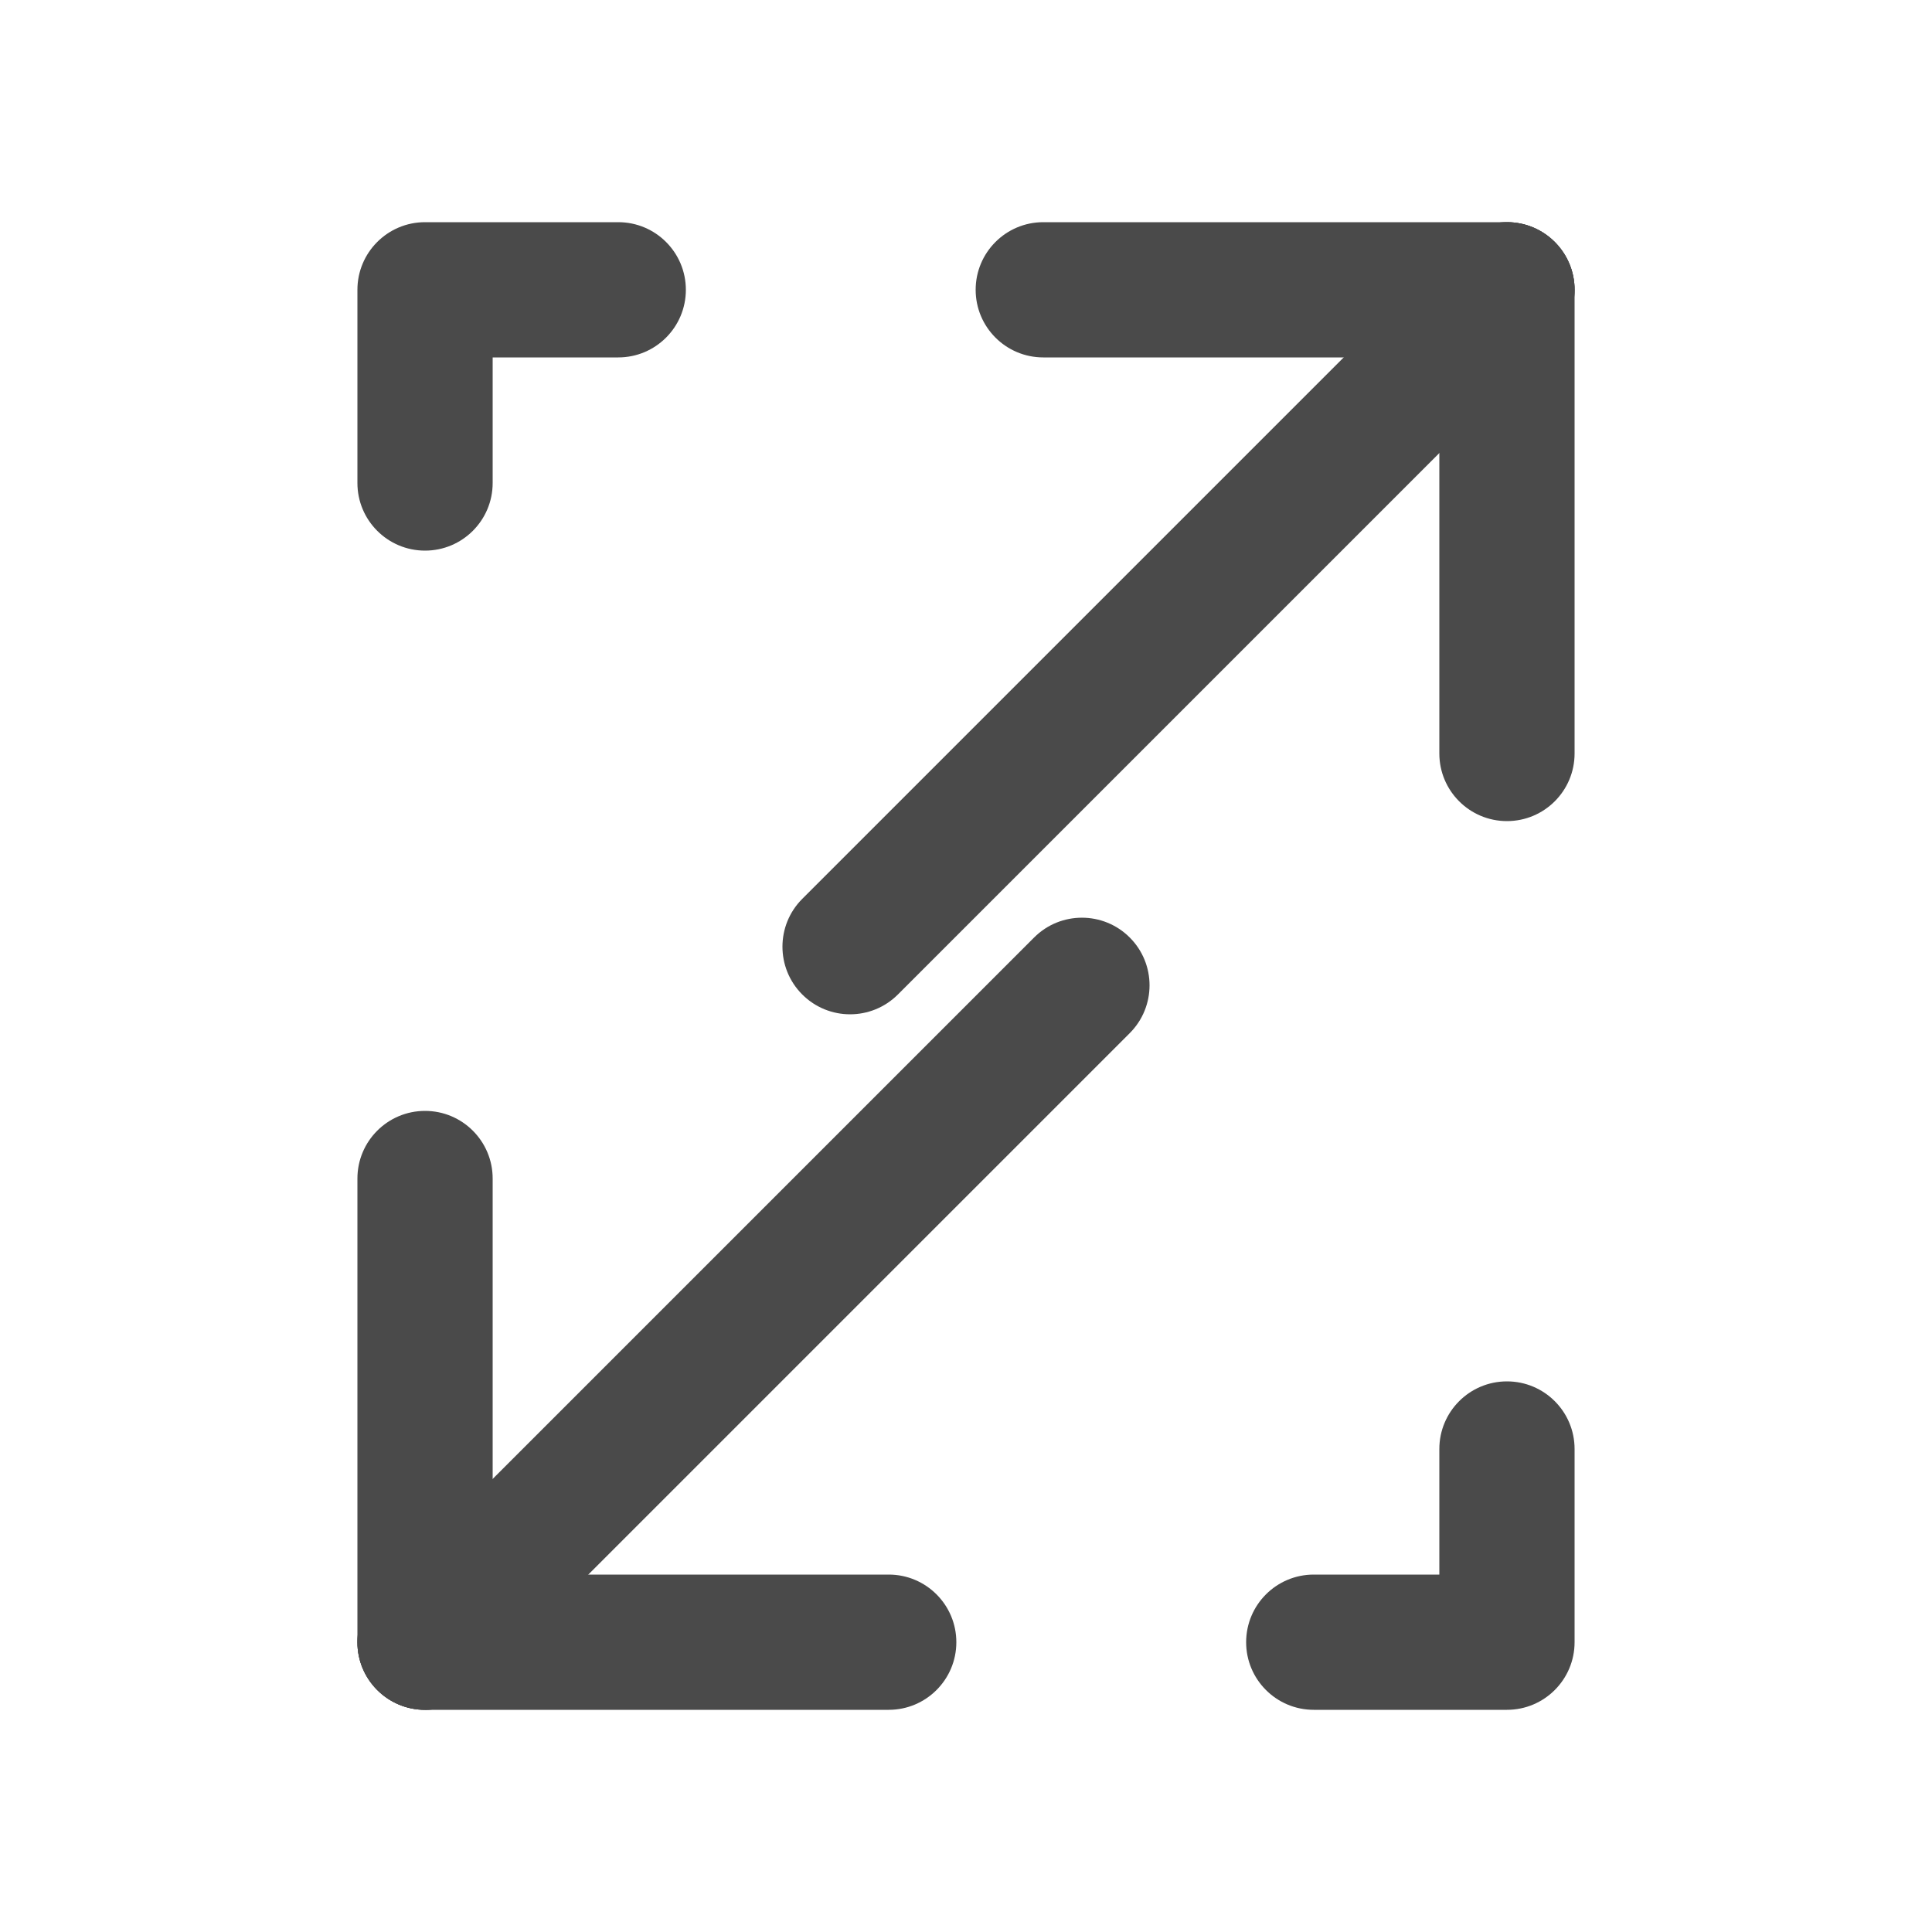
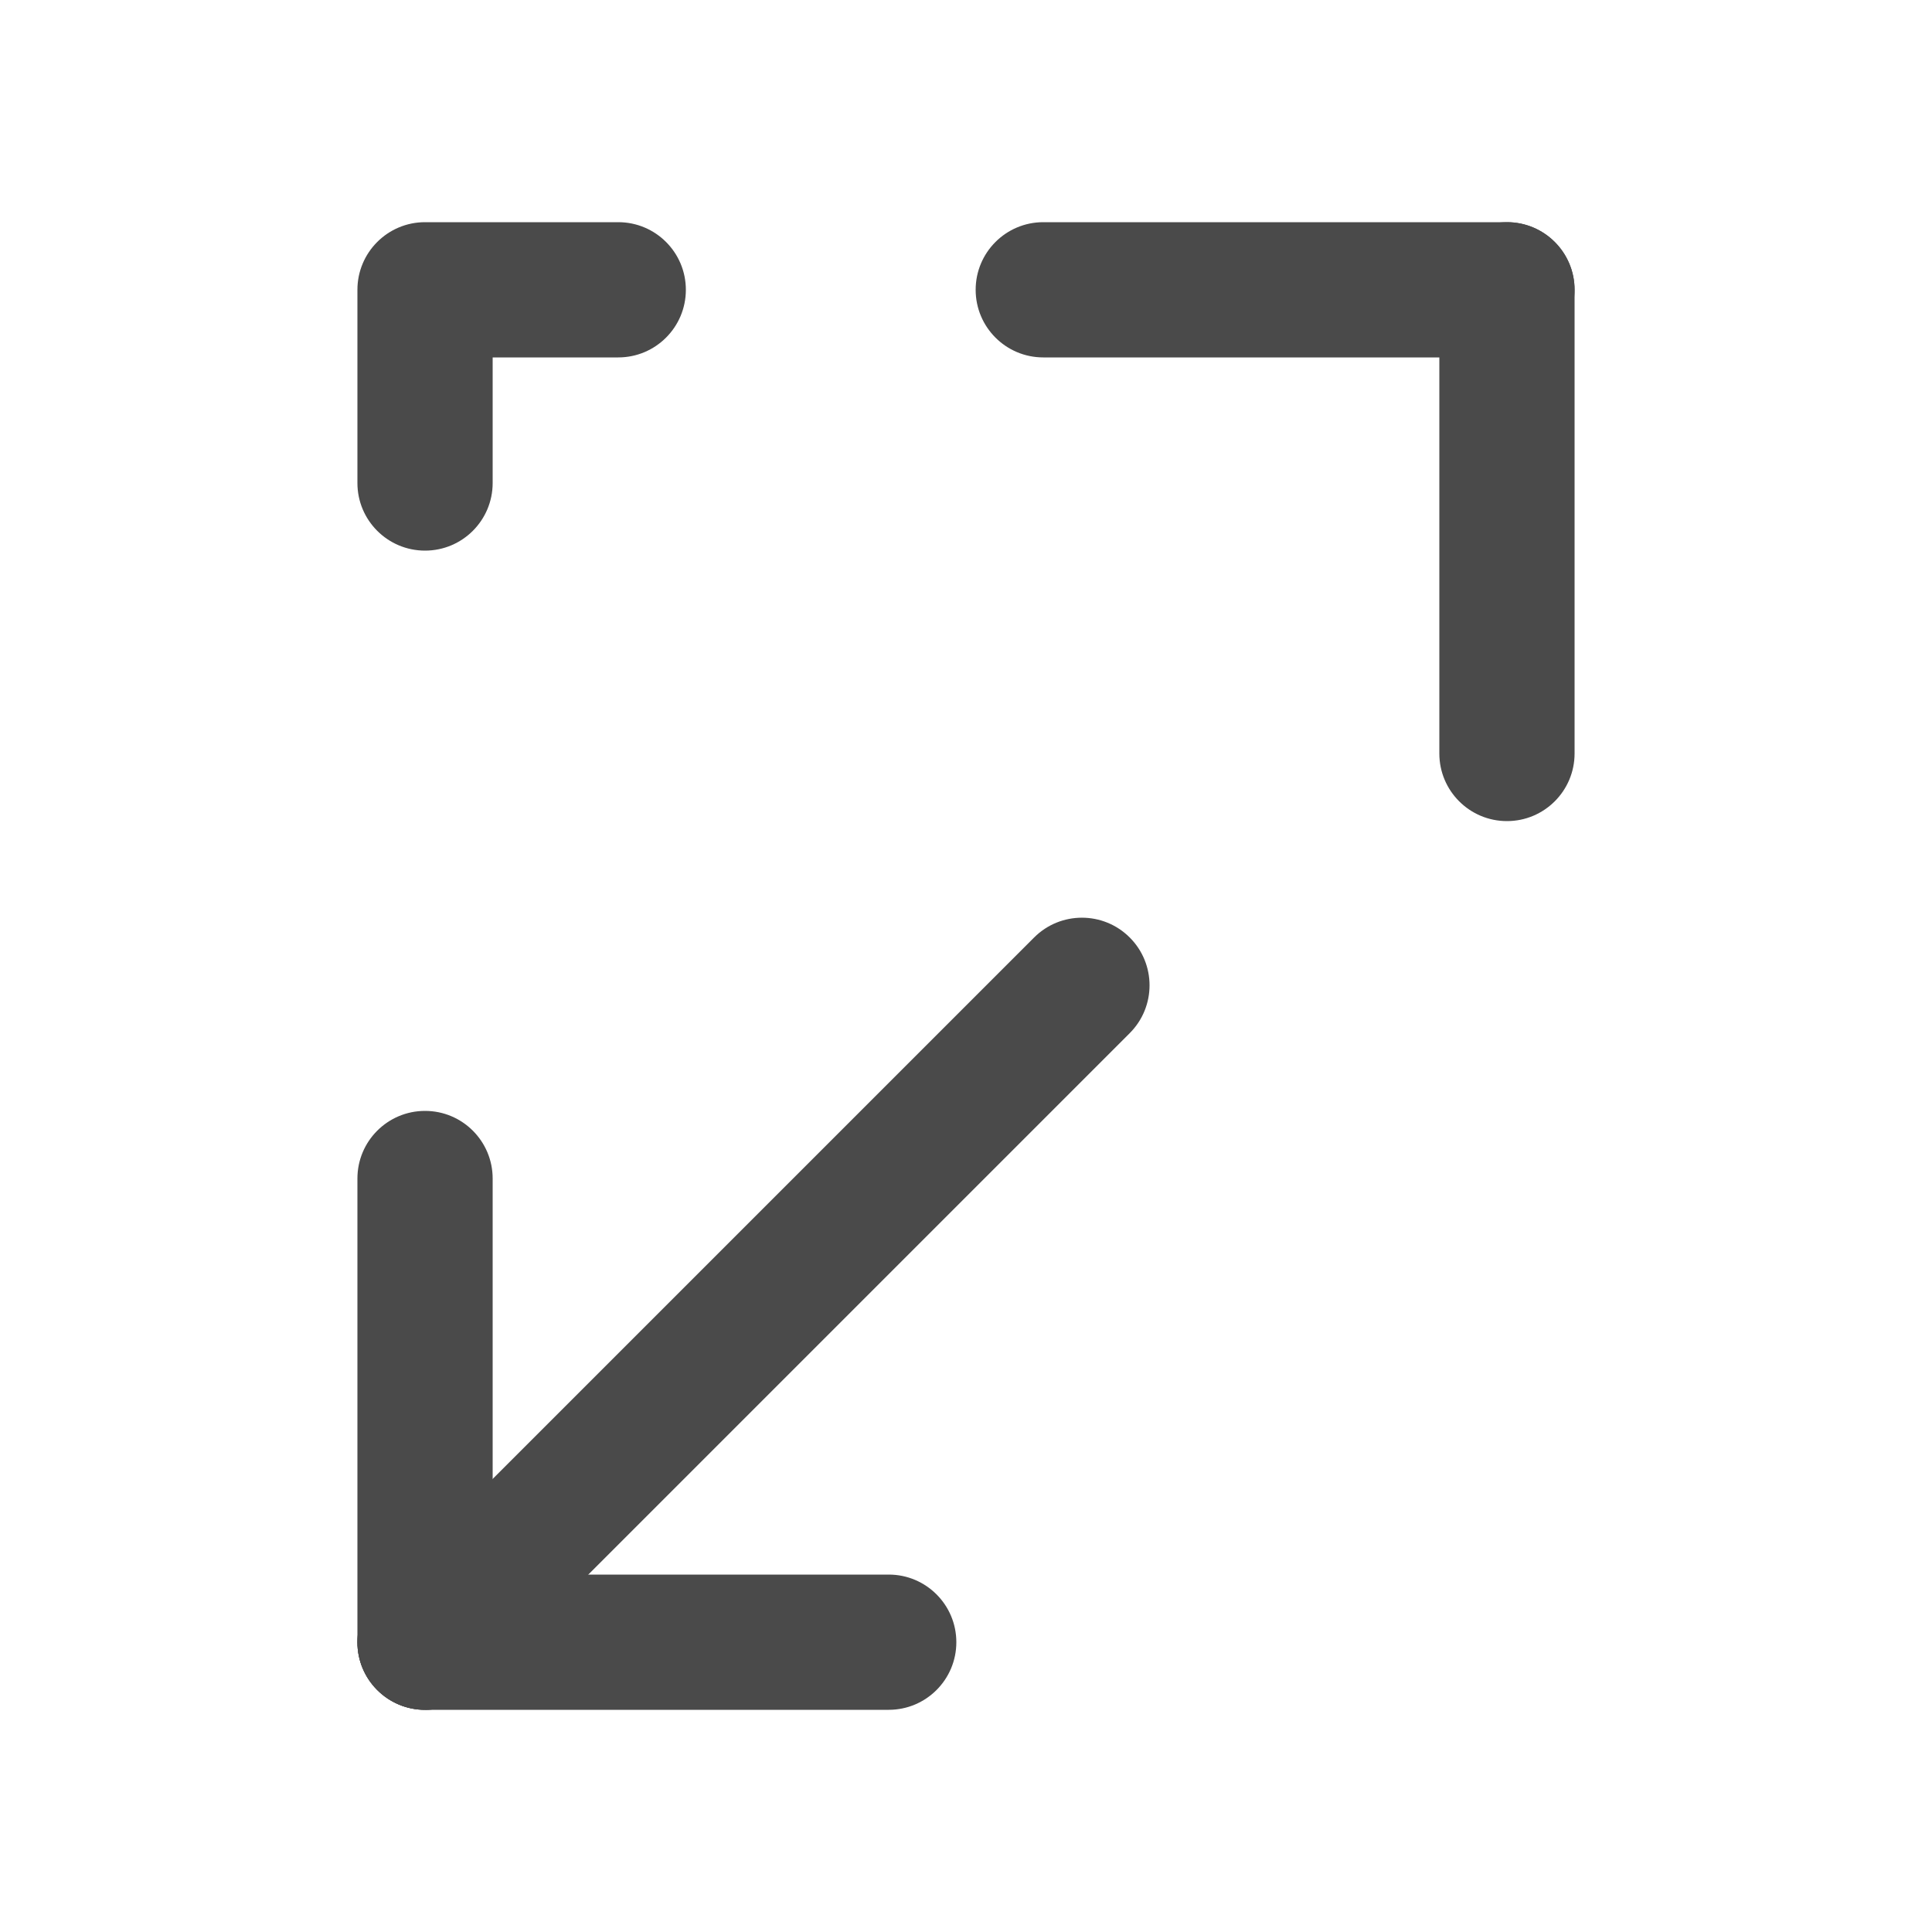
<svg xmlns="http://www.w3.org/2000/svg" width="100" height="100" viewBox="0 0 100 100" fill="none">
-   <path fill-rule="evenodd" clip-rule="evenodd" d="M80.475 12.525C81.842 13.892 81.842 16.108 80.475 17.475L46.475 51.475C45.108 52.842 42.892 52.842 41.525 51.475C40.158 50.108 40.158 47.892 41.525 46.525L75.525 12.525C76.892 11.158 79.108 11.158 80.475 12.525Z" fill="#4A4A4A" />
  <path fill-rule="evenodd" clip-rule="evenodd" d="M50.5 15C50.5 13.067 52.067 11.5 54 11.5H78C79.933 11.5 81.5 13.067 81.5 15C81.5 16.933 79.933 18.5 78 18.5H54C52.067 18.5 50.5 16.933 50.5 15Z" fill="#4A4A4A" />
  <path fill-rule="evenodd" clip-rule="evenodd" d="M78 11.5C79.933 11.5 81.5 13.067 81.5 15L81.5 39C81.5 40.933 79.933 42.5 78 42.5C76.067 42.5 74.5 40.933 74.5 39L74.5 15C74.5 13.067 76.067 11.5 78 11.5Z" fill="#4A4A4A" />
  <path fill-rule="evenodd" clip-rule="evenodd" d="M19.525 87.475C18.158 86.108 18.158 83.892 19.525 82.525L53.525 48.525C54.892 47.158 57.108 47.158 58.475 48.525C59.842 49.892 59.842 52.108 58.475 53.475L24.475 87.475C23.108 88.842 20.892 88.842 19.525 87.475Z" fill="#4A4A4A" />
  <path fill-rule="evenodd" clip-rule="evenodd" d="M49.5 85C49.5 86.933 47.933 88.5 46 88.5L22 88.5C20.067 88.5 18.5 86.933 18.5 85C18.5 83.067 20.067 81.5 22 81.5L46 81.5C47.933 81.5 49.5 83.067 49.5 85Z" fill="#4A4A4A" />
-   <path fill-rule="evenodd" clip-rule="evenodd" d="M22 88.5C20.067 88.5 18.5 86.933 18.5 85L18.5 61C18.5 59.067 20.067 57.5 22 57.5C23.933 57.5 25.5 59.067 25.5 61L25.5 85C25.5 86.933 23.933 88.5 22 88.5Z" fill="#4A4A4A" />
+   <path fill-rule="evenodd" clip-rule="evenodd" d="M22 88.5C20.067 88.5 18.5 86.933 18.5 85L18.5 61C18.5 59.067 20.067 57.5 22 57.5C23.933 57.5 25.5 59.067 25.5 61L25.5 85C25.5 86.933 23.933 88.5 22 88.5" fill="#4A4A4A" />
  <path fill-rule="evenodd" clip-rule="evenodd" d="M18.5 15C18.5 13.067 20.067 11.5 22 11.5H32C33.933 11.5 35.5 13.067 35.5 15C35.5 16.933 33.933 18.5 32 18.5H25.5V25C25.5 26.933 23.933 28.5 22 28.5C20.067 28.5 18.5 26.933 18.5 25V15Z" fill="#4A4A4A" />
-   <path fill-rule="evenodd" clip-rule="evenodd" d="M81.5 85C81.5 86.933 79.933 88.5 78 88.5L68 88.5C66.067 88.5 64.5 86.933 64.5 85C64.5 83.067 66.067 81.5 68 81.5L74.5 81.5L74.5 75C74.5 73.067 76.067 71.5 78 71.5C79.933 71.5 81.5 73.067 81.5 75L81.5 85Z" fill="#4A4A4A" />
</svg>